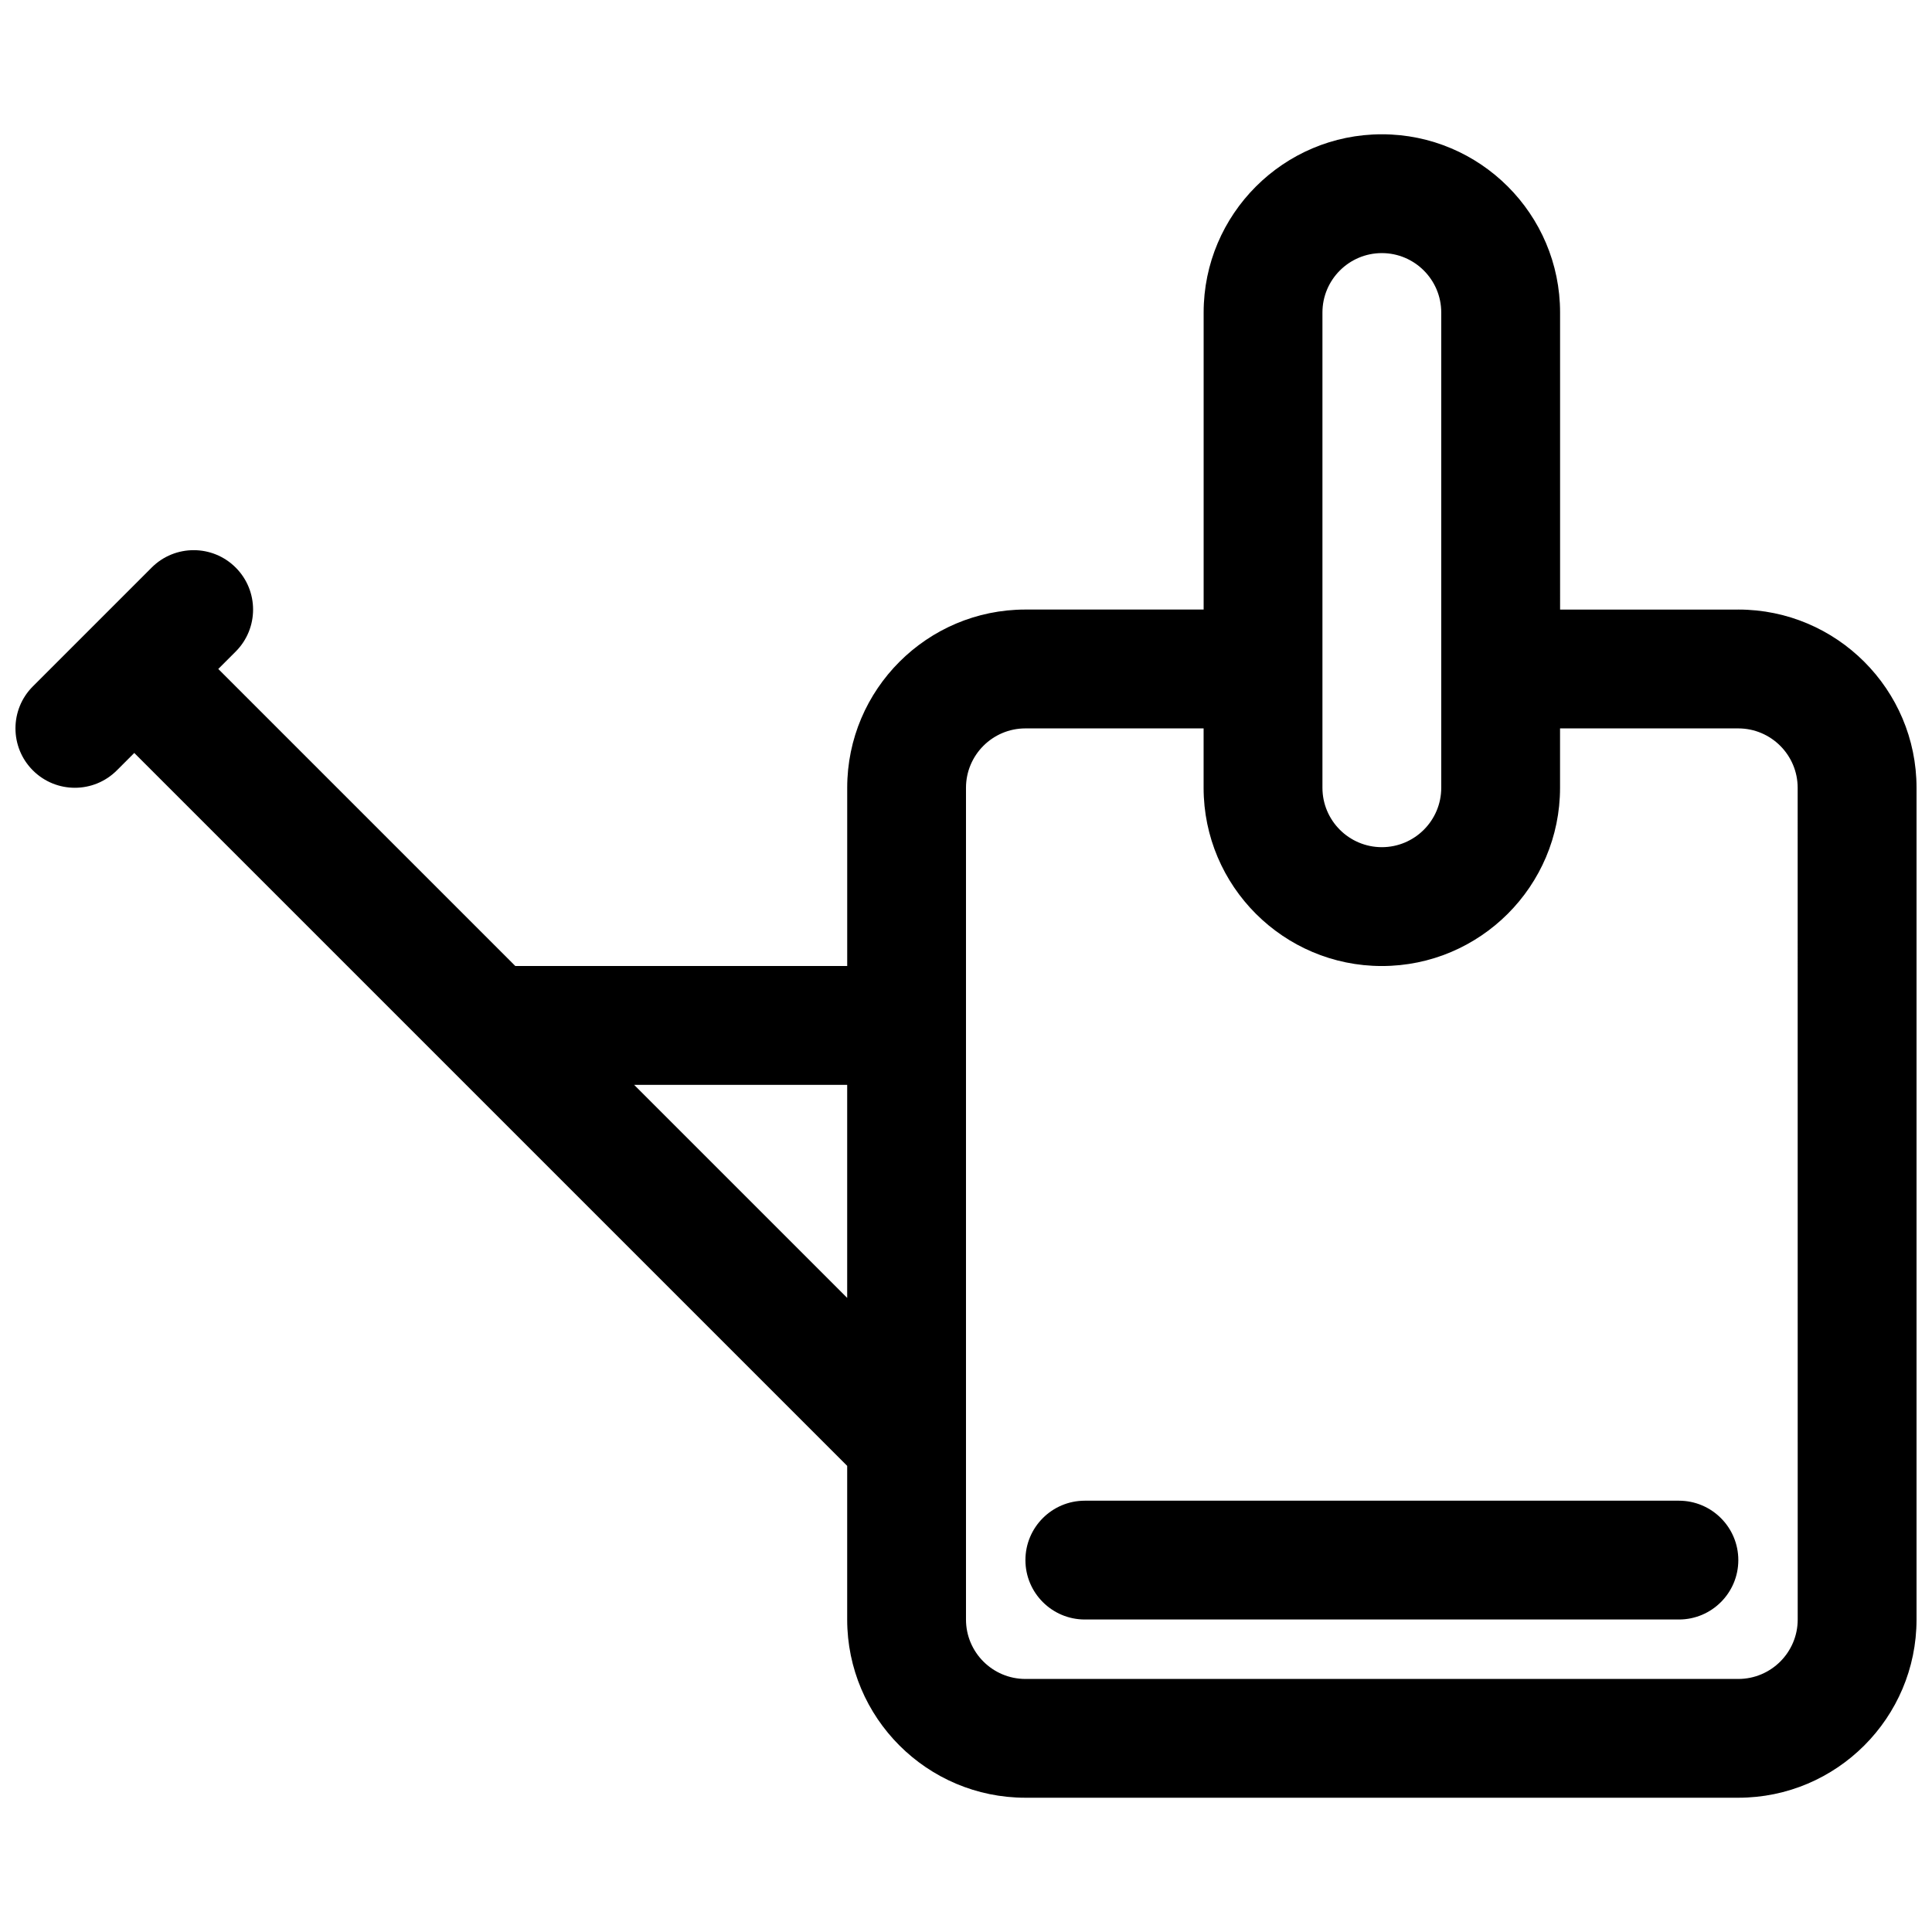
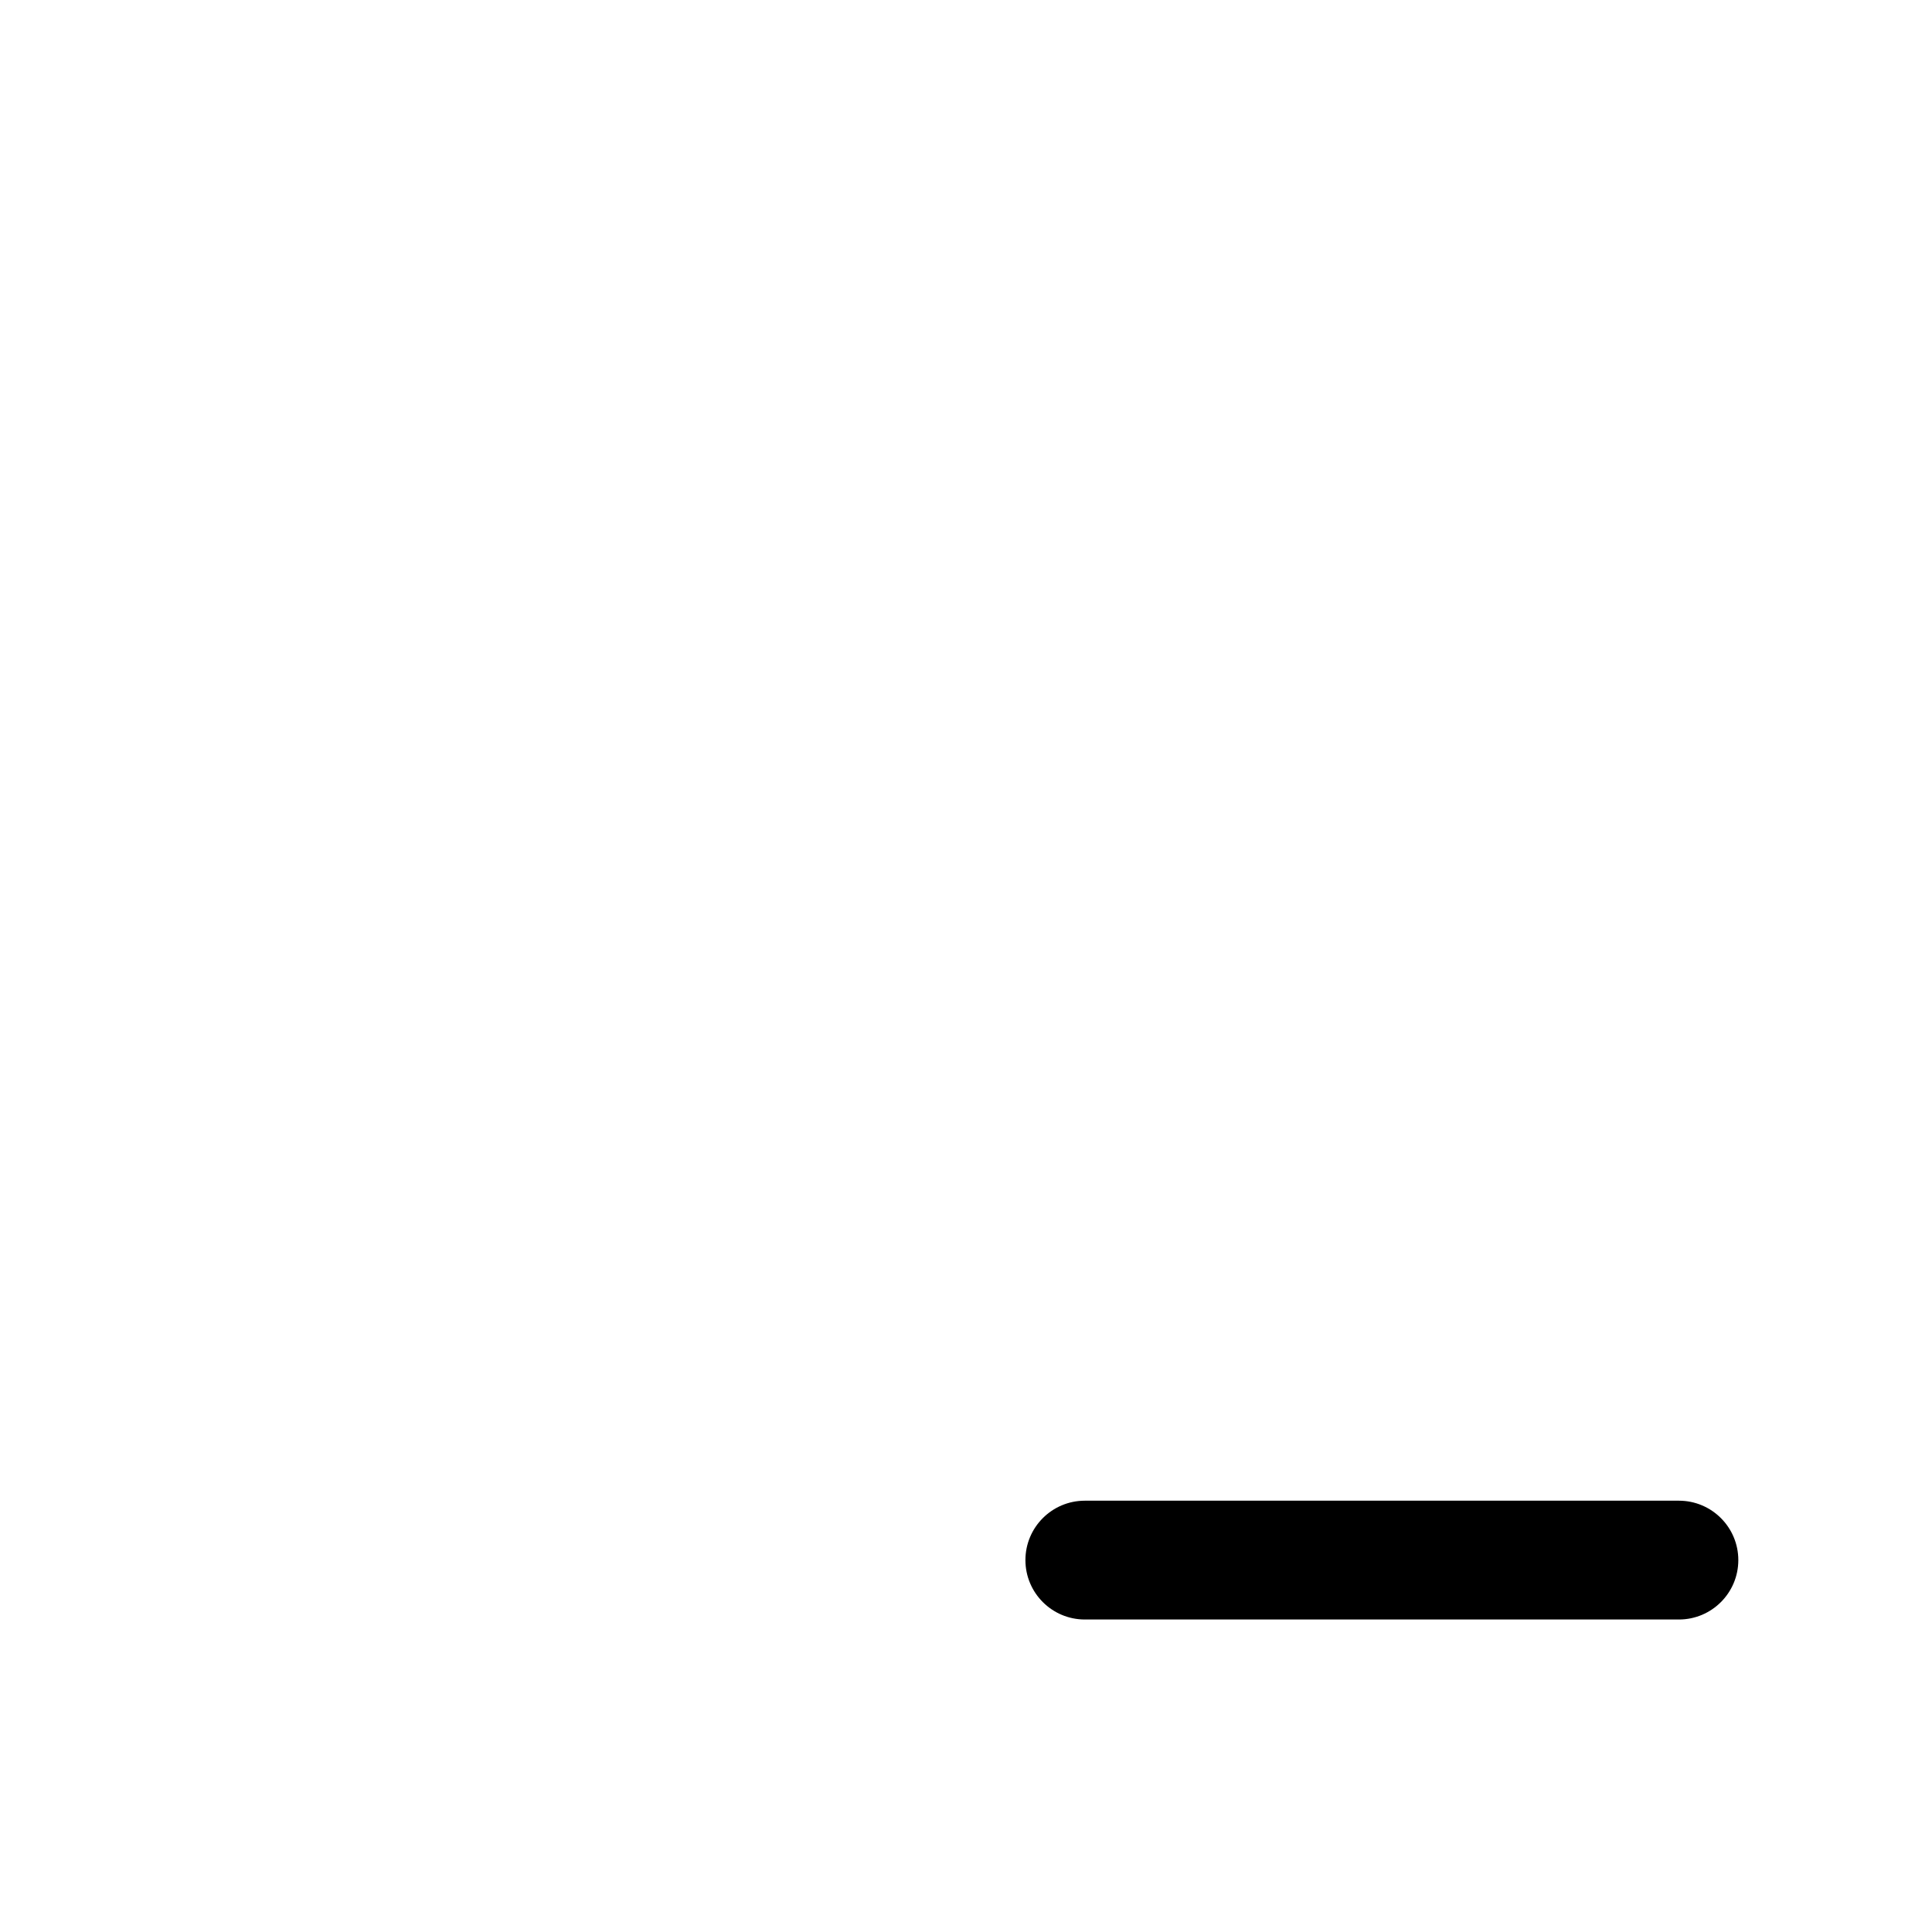
<svg xmlns="http://www.w3.org/2000/svg" width="800px" height="800px" version="1.1" viewBox="144 144 512 512">
  <defs>
    <clipPath id="a">
      <path d="m148.09 179h503.81v442h-503.81z" />
    </clipPath>
  </defs>
  <g clip-path="url(#a)">
-     <path d="m604.67 305.54h-47.23l-0.004-78.723c0-26.047-21.184-47.23-47.23-47.23s-47.23 21.184-47.23 47.23v78.719h-47.23c-26.047 0-47.23 21.184-47.23 47.23v47.23l-87.953 0.008-78.719-78.719 4.613-4.613c6.148-6.148 6.148-16.113 0-22.262-6.148-6.148-16.113-6.148-22.262 0l-31.488 31.488c-6.148 6.148-6.148 16.113 0 22.262 3.078 3.074 7.102 4.609 11.129 4.609 4.031 0 8.055-1.535 11.133-4.613l4.613-4.613 188.93 188.93v40.715c0 26.047 21.184 47.23 47.23 47.23h188.93c26.047 0 47.23-21.184 47.23-47.23v-220.42c0-26.047-21.184-47.23-47.23-47.23zm-110.21-78.723c0-8.684 7.062-15.742 15.742-15.742 8.684 0 15.742 7.062 15.742 15.742v125.95c0 8.684-7.062 15.742-15.742 15.742-8.684 0-15.742-7.062-15.742-15.742zm-182.41 204.68h56.461v56.457zm308.36 141.7c0 8.684-7.062 15.742-15.742 15.742h-188.93c-8.684 0-15.742-7.062-15.742-15.742v-220.42c0-8.684 7.062-15.742 15.742-15.742h47.23v15.742c0 26.047 21.184 47.23 47.23 47.23s47.23-21.184 47.23-47.23v-15.742h47.23c8.684 0 15.742 7.062 15.742 15.742z" />
-   </g>
+     </g>
  <path d="m588.93 541.7h-157.44c-8.691 0-15.742 7.055-15.742 15.742 0 8.691 7.055 15.742 15.742 15.742h157.44c8.691 0 15.742-7.055 15.742-15.742s-7.055-15.742-15.746-15.742z" />
</svg>